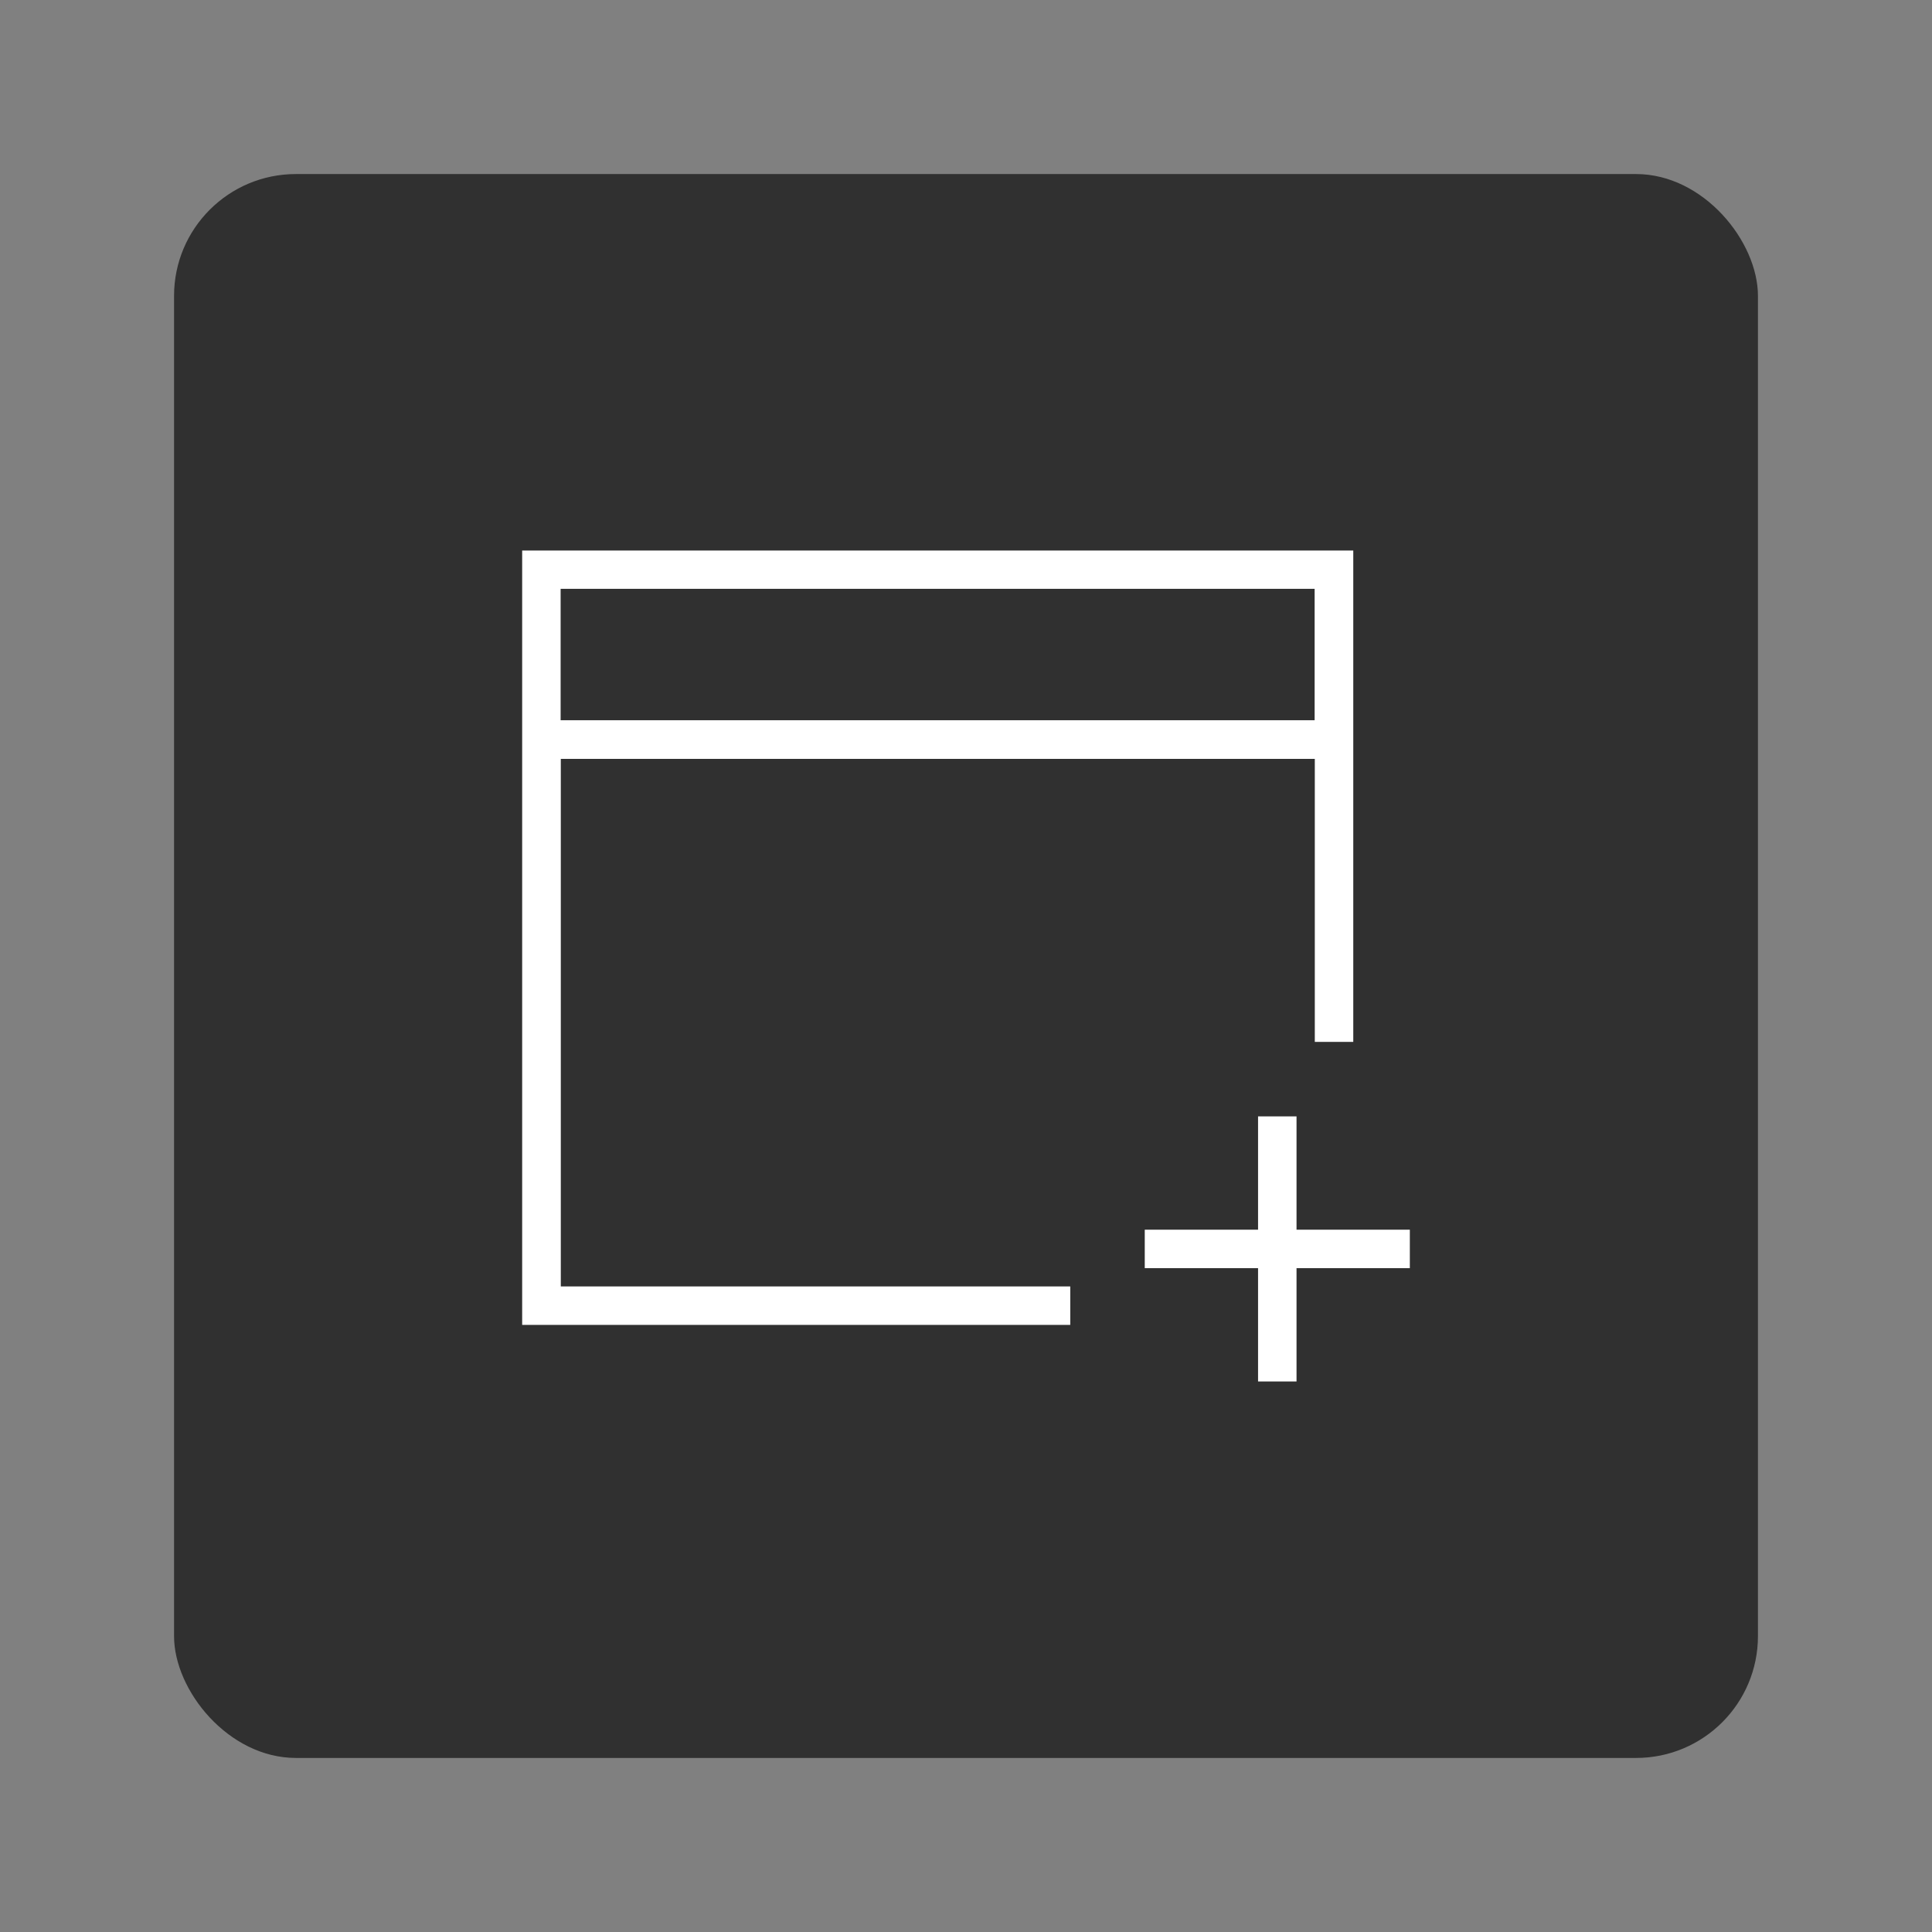
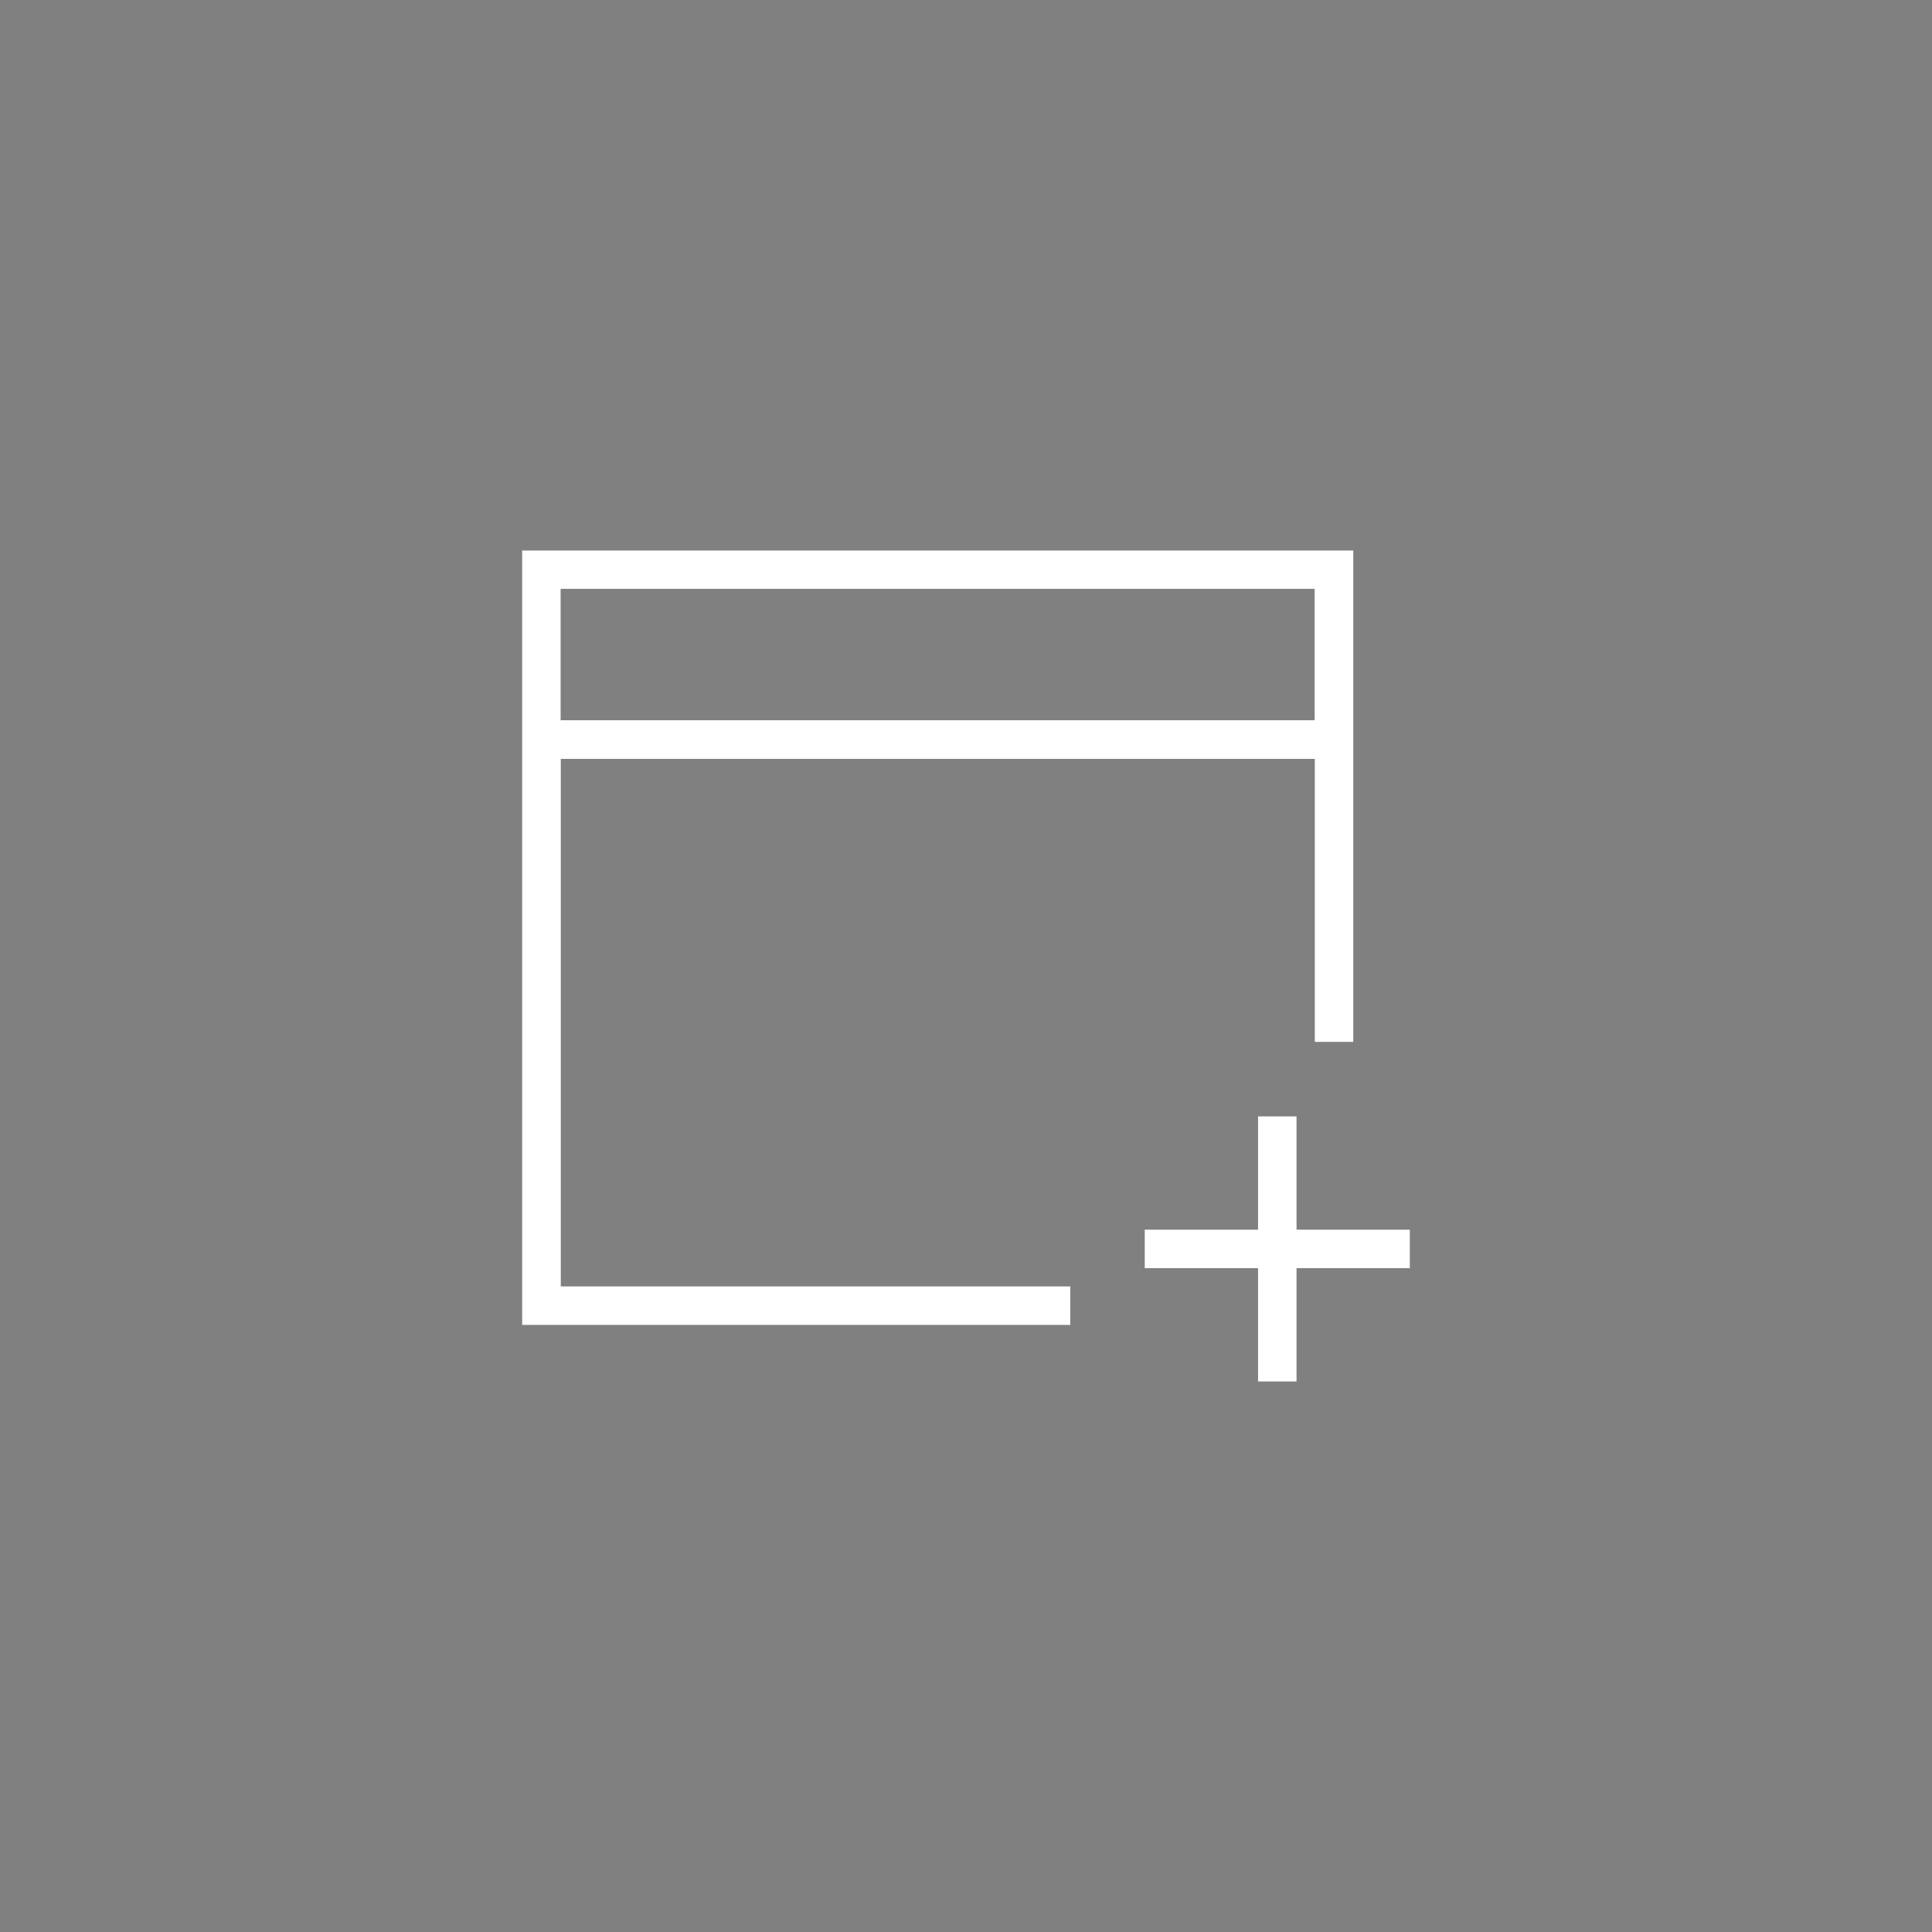
<svg xmlns="http://www.w3.org/2000/svg" id="Layer_2" viewBox="0 0 111 111">
  <rect x="0" y="0" width="111" height="111" fill="#808080" stroke="none" />
  <defs>
    <style>
      .cls-1 {
        fill: #fff;
      }

      .cls-2 {
        fill: none;
      }

      .cls-3 {
        fill: #303030;
      }
    </style>
  </defs>
  <g id="Content-Card-Horizontal">
    <g id="Content-Card-Horizontal-Icon-New-View">
      <rect id="Bounding_Box" class="cls-2" width="111" height="111" />
-       <rect id="Background" class="cls-3" x="10" y="10" width="91" height="91" rx="7" ry="7" />
      <path id="New-View" class="cls-1" d="M72.28,79.37v-6.51h-6.51v-2.21h6.51v-6.51h2.21v6.51h6.51v2.21h-6.51v6.51h-2.21ZM30,76.12V31.63h47.75v28.23h-2.21v-16.26h-43.32v30.31h29.27v2.21h-31.48ZM32.21,41.38h43.32v-7.55h-43.32v7.55Z" />
    </g>
  </g>
</svg>